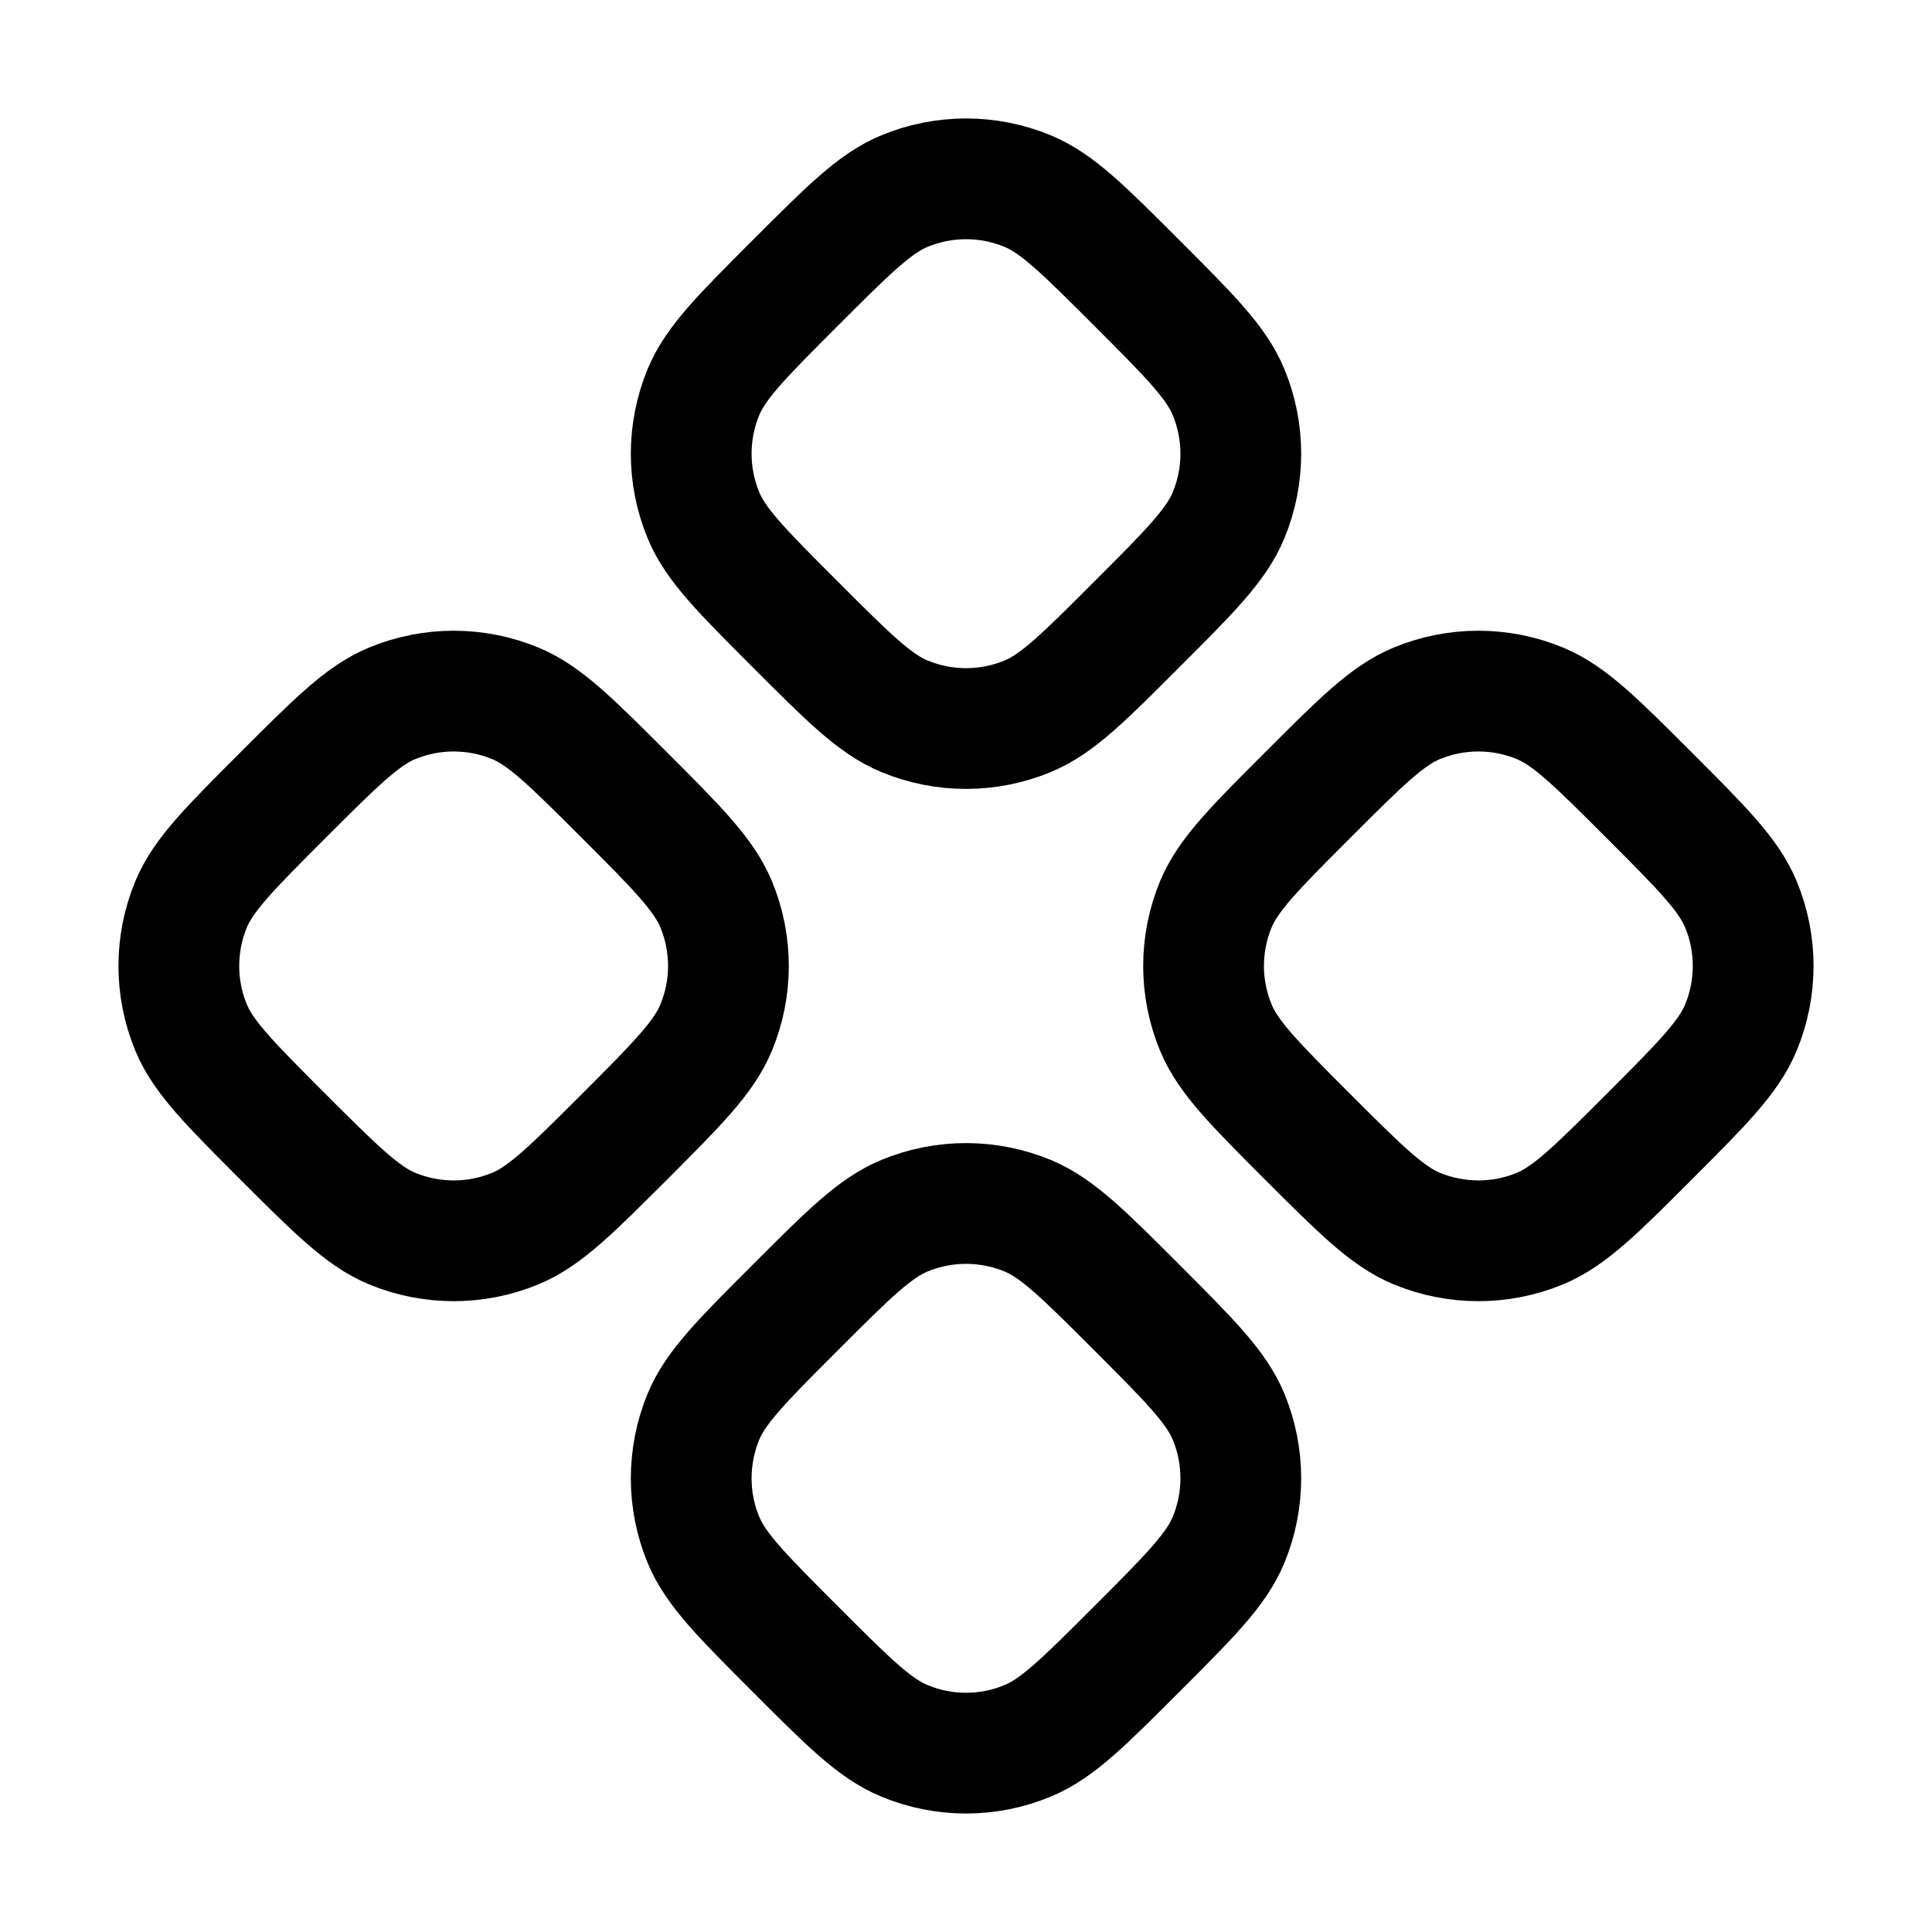
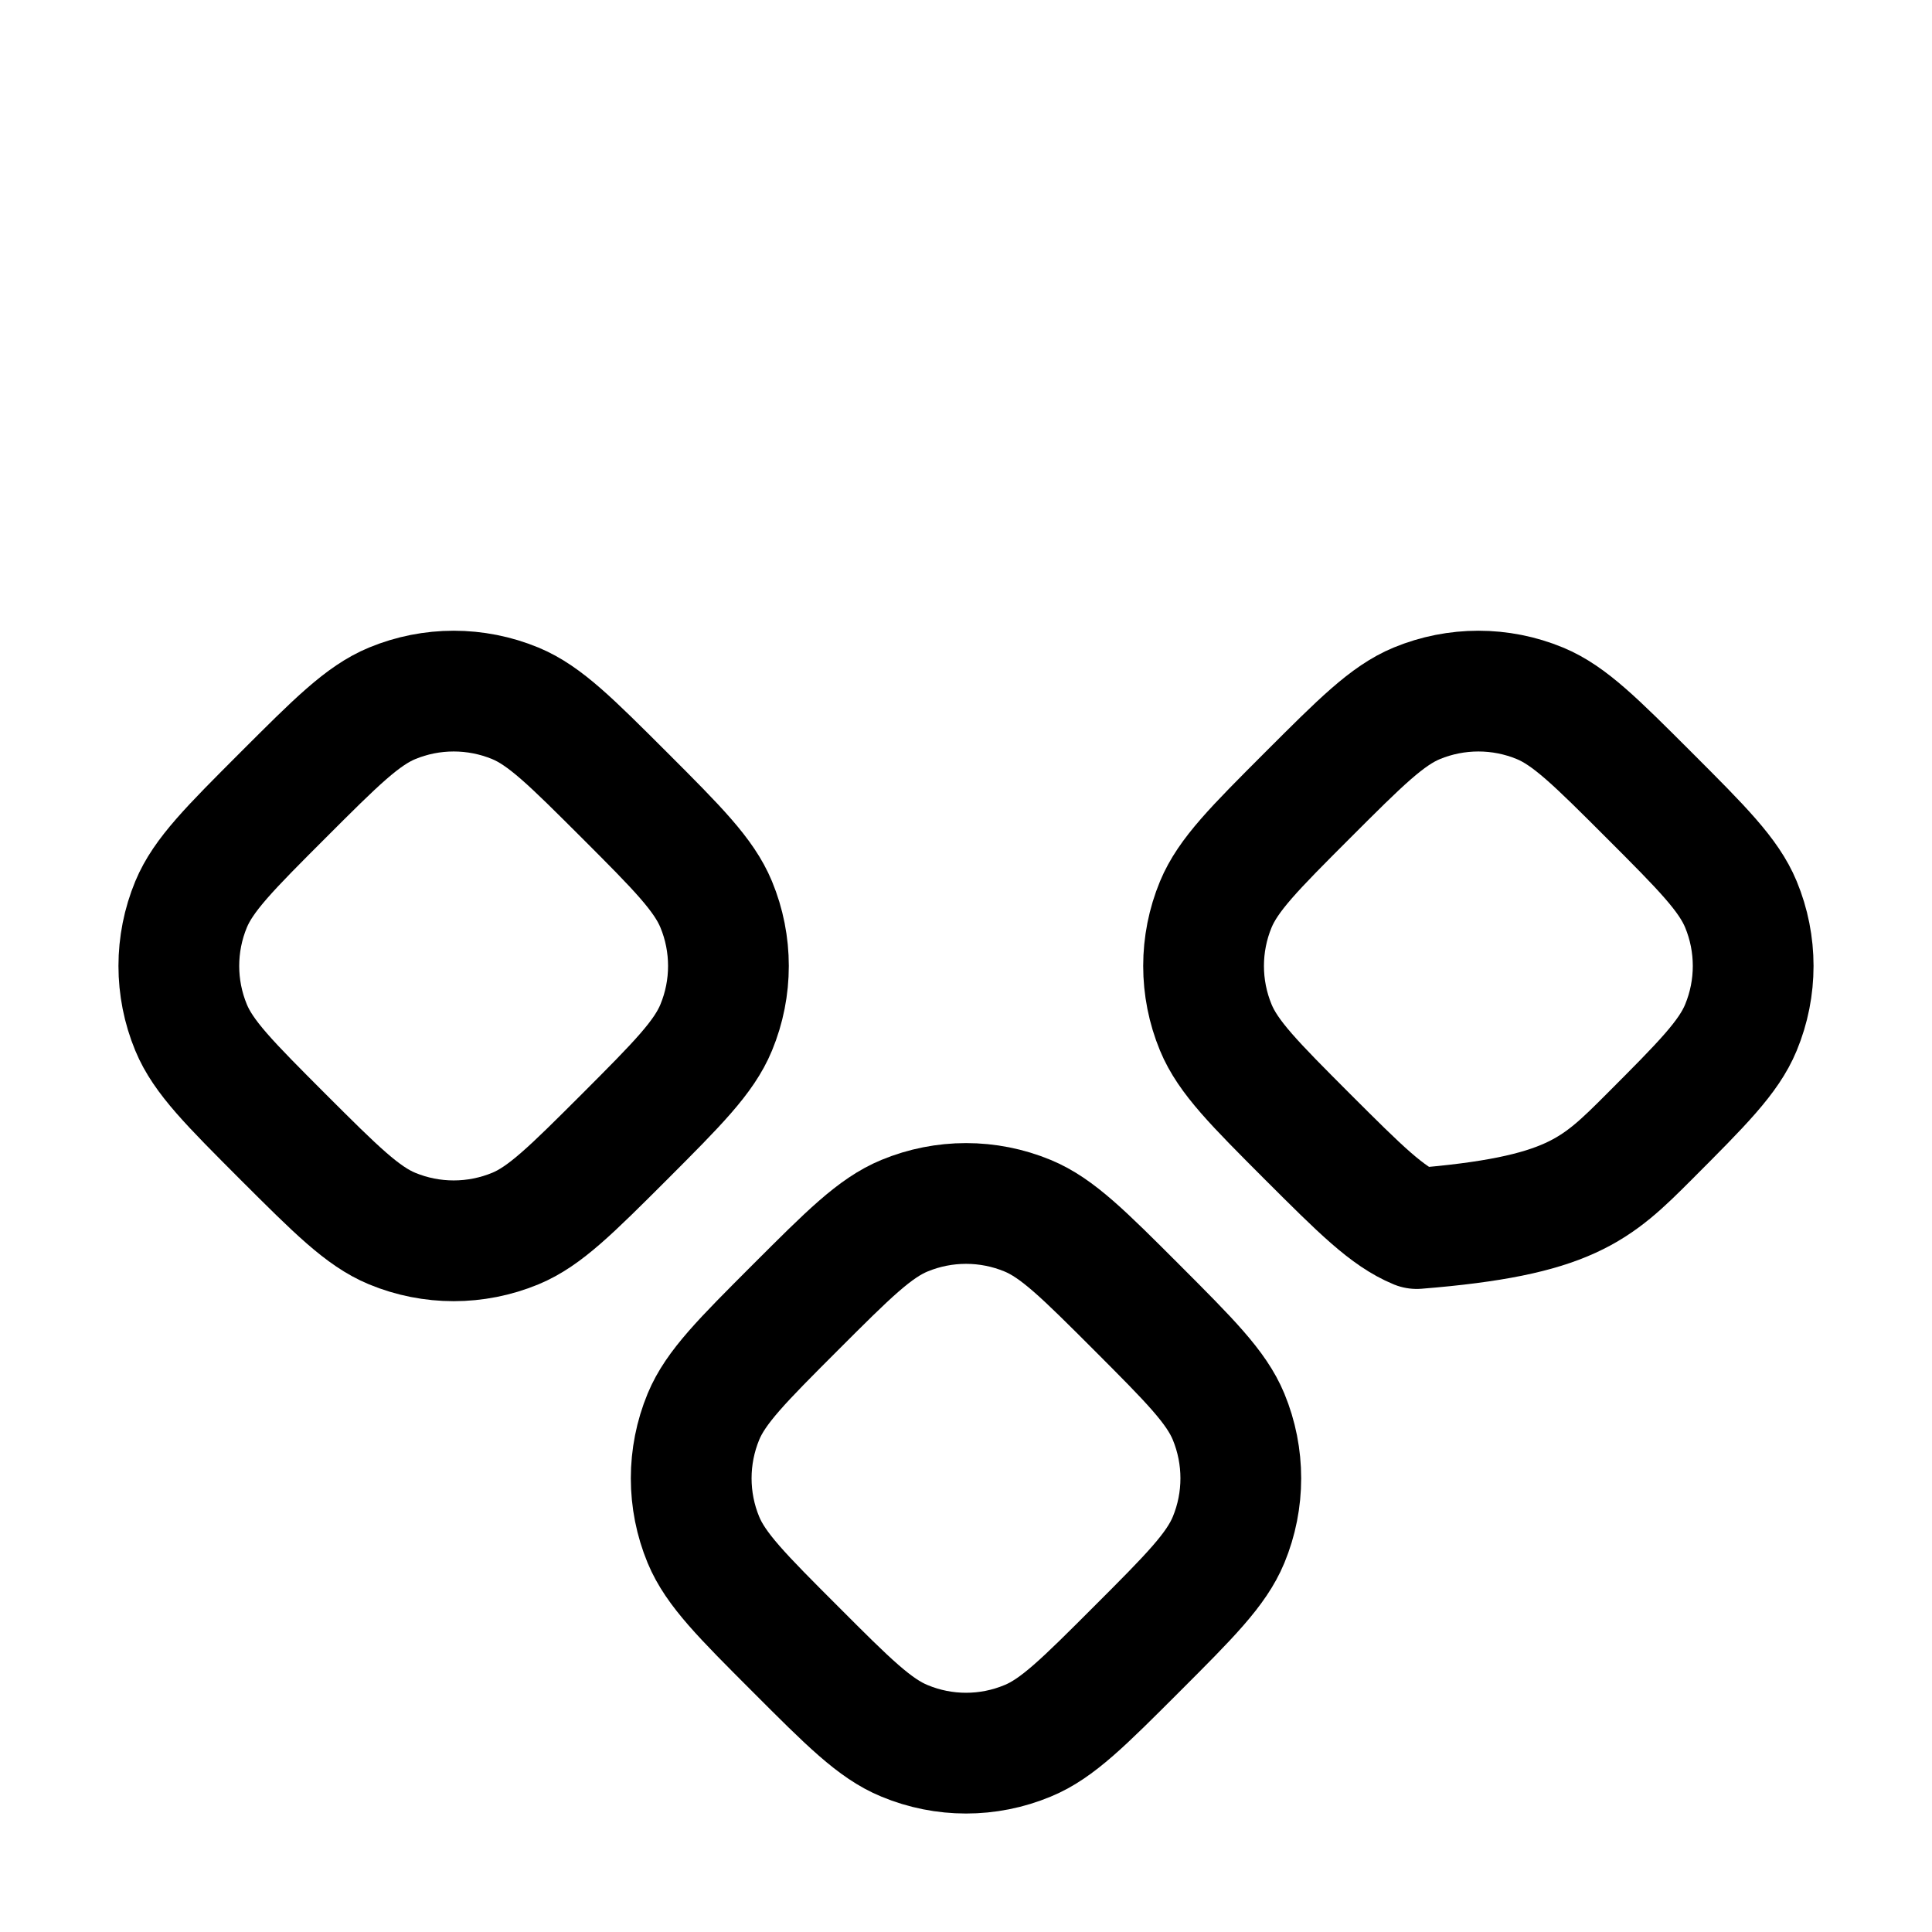
<svg xmlns="http://www.w3.org/2000/svg" width="20" height="20" viewBox="0 0 20 20" fill="none">
-   <path d="M9.363 1.978C9.056 2.105 8.782 2.38 8.233 2.929C7.684 3.478 7.409 3.752 7.282 4.059C7.113 4.467 7.113 4.926 7.282 5.334C7.409 5.641 7.684 5.915 8.233 6.464C8.781 7.013 9.056 7.288 9.363 7.415C9.771 7.584 10.23 7.584 10.638 7.415C10.945 7.288 11.219 7.013 11.768 6.464C12.317 5.915 12.591 5.641 12.718 5.334C12.887 4.926 12.887 4.467 12.718 4.059C12.591 3.752 12.317 3.478 11.768 2.929C11.219 2.38 10.945 2.105 10.638 1.978C10.23 1.809 9.771 1.809 9.363 1.978Z" stroke="black" stroke-width="1.25" stroke-linecap="round" stroke-linejoin="round" />
  <path d="M4.059 7.281C3.753 7.408 3.478 7.683 2.929 8.232C2.38 8.781 2.105 9.056 1.978 9.362C1.809 9.77 1.809 10.229 1.978 10.637C2.105 10.944 2.38 11.218 2.929 11.768C3.478 12.316 3.753 12.591 4.059 12.718C4.467 12.887 4.926 12.887 5.335 12.718C5.641 12.591 5.915 12.317 6.465 11.768C7.014 11.218 7.287 10.944 7.414 10.637C7.583 10.229 7.583 9.77 7.414 9.362C7.287 9.056 7.014 8.781 6.465 8.232C5.915 7.683 5.641 7.408 5.335 7.281C4.926 7.112 4.467 7.112 4.059 7.281Z" stroke="black" stroke-width="1.25" stroke-linecap="round" stroke-linejoin="round" />
-   <path d="M13.536 8.232C12.987 8.781 12.713 9.056 12.586 9.362C12.417 9.77 12.417 10.229 12.586 10.637C12.713 10.944 12.987 11.218 13.536 11.768C14.085 12.316 14.36 12.591 14.666 12.718C15.075 12.887 15.534 12.887 15.942 12.718C16.248 12.591 16.523 12.317 17.072 11.768C17.621 11.218 17.895 10.944 18.022 10.637C18.191 10.229 18.191 9.77 18.022 9.362C17.895 9.056 17.621 8.781 17.072 8.232C16.523 7.683 16.248 7.408 15.942 7.281C15.534 7.112 15.075 7.112 14.666 7.281C14.36 7.408 14.085 7.683 13.536 8.232Z" stroke="black" stroke-width="1.25" stroke-linecap="round" stroke-linejoin="round" />
+   <path d="M13.536 8.232C12.987 8.781 12.713 9.056 12.586 9.362C12.417 9.77 12.417 10.229 12.586 10.637C12.713 10.944 12.987 11.218 13.536 11.768C14.085 12.316 14.36 12.591 14.666 12.718C16.248 12.591 16.523 12.317 17.072 11.768C17.621 11.218 17.895 10.944 18.022 10.637C18.191 10.229 18.191 9.77 18.022 9.362C17.895 9.056 17.621 8.781 17.072 8.232C16.523 7.683 16.248 7.408 15.942 7.281C15.534 7.112 15.075 7.112 14.666 7.281C14.36 7.408 14.085 7.683 13.536 8.232Z" stroke="black" stroke-width="1.25" stroke-linecap="round" stroke-linejoin="round" />
  <path d="M9.363 12.585C9.056 12.712 8.782 12.986 8.233 13.535C7.684 14.084 7.409 14.359 7.282 14.665C7.113 15.074 7.113 15.533 7.282 15.941C7.409 16.247 7.684 16.522 8.233 17.071C8.781 17.62 9.056 17.895 9.363 18.021C9.771 18.191 10.23 18.191 10.638 18.021C10.945 17.895 11.219 17.62 11.768 17.071C12.317 16.522 12.591 16.247 12.718 15.941C12.887 15.533 12.887 15.074 12.718 14.665C12.591 14.359 12.317 14.085 11.768 13.535C11.219 12.986 10.945 12.712 10.638 12.585C10.23 12.416 9.771 12.416 9.363 12.585Z" stroke="black" stroke-width="1.25" stroke-linecap="round" stroke-linejoin="round" />
</svg>